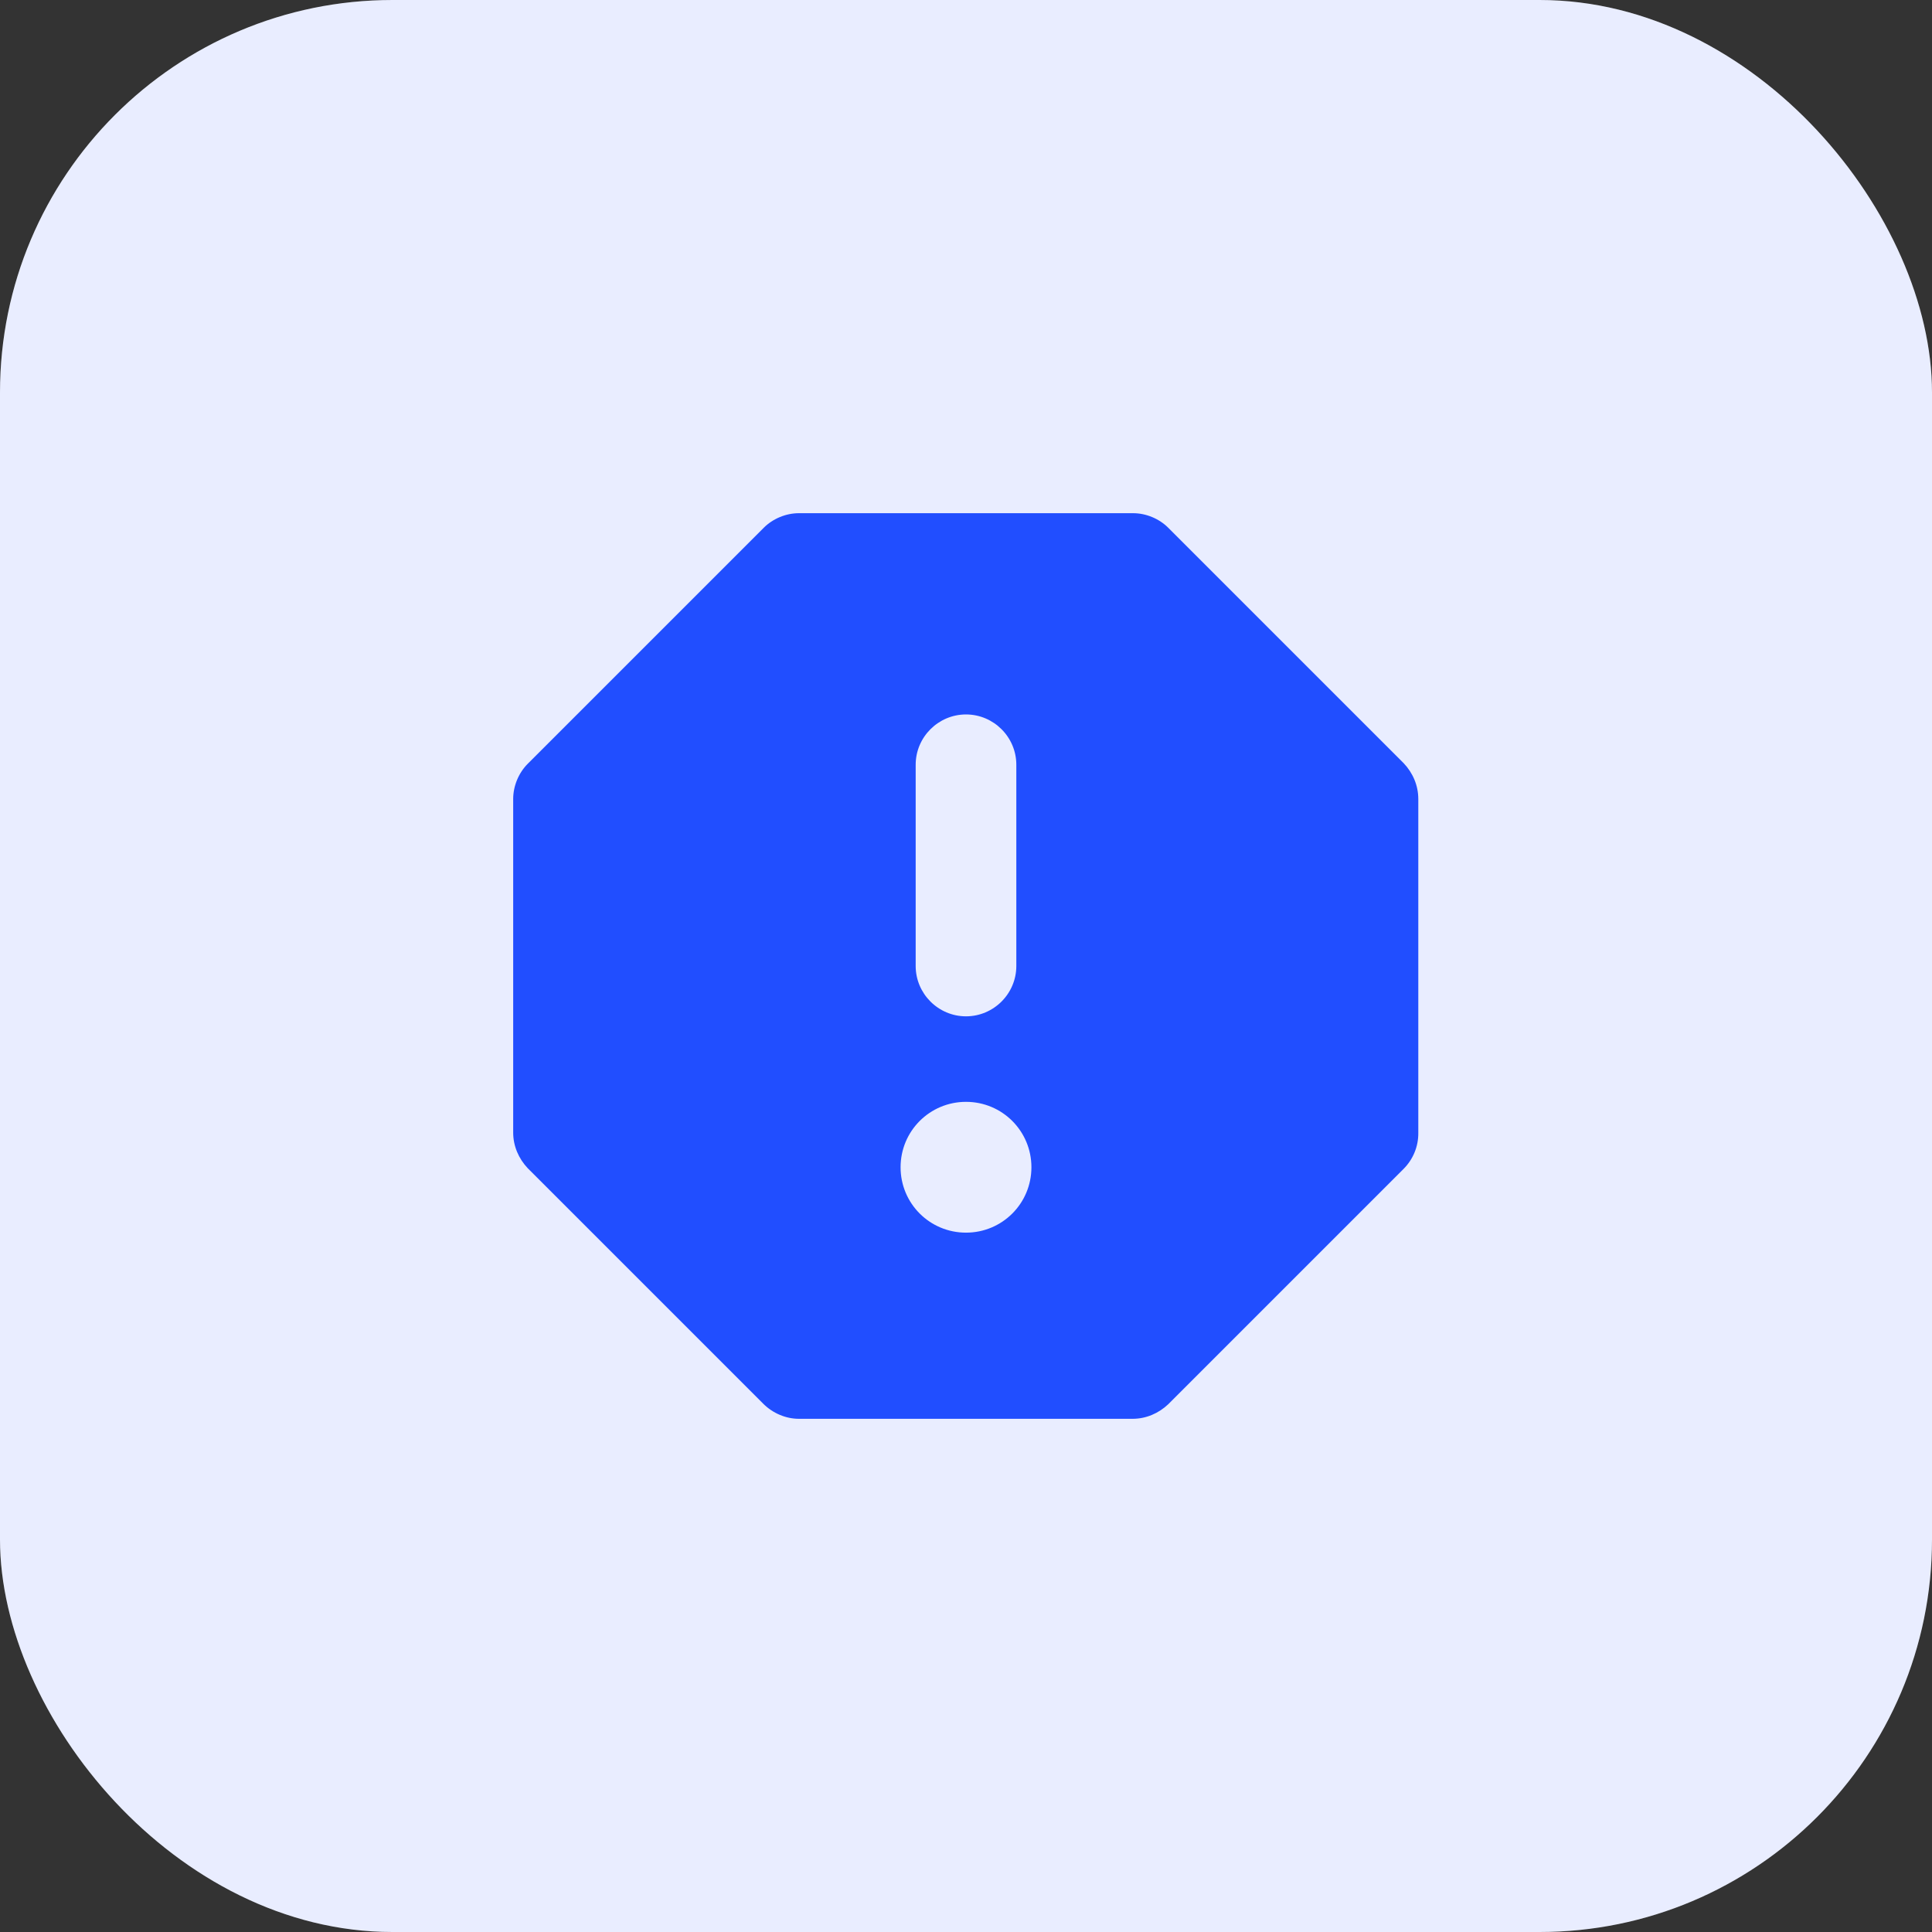
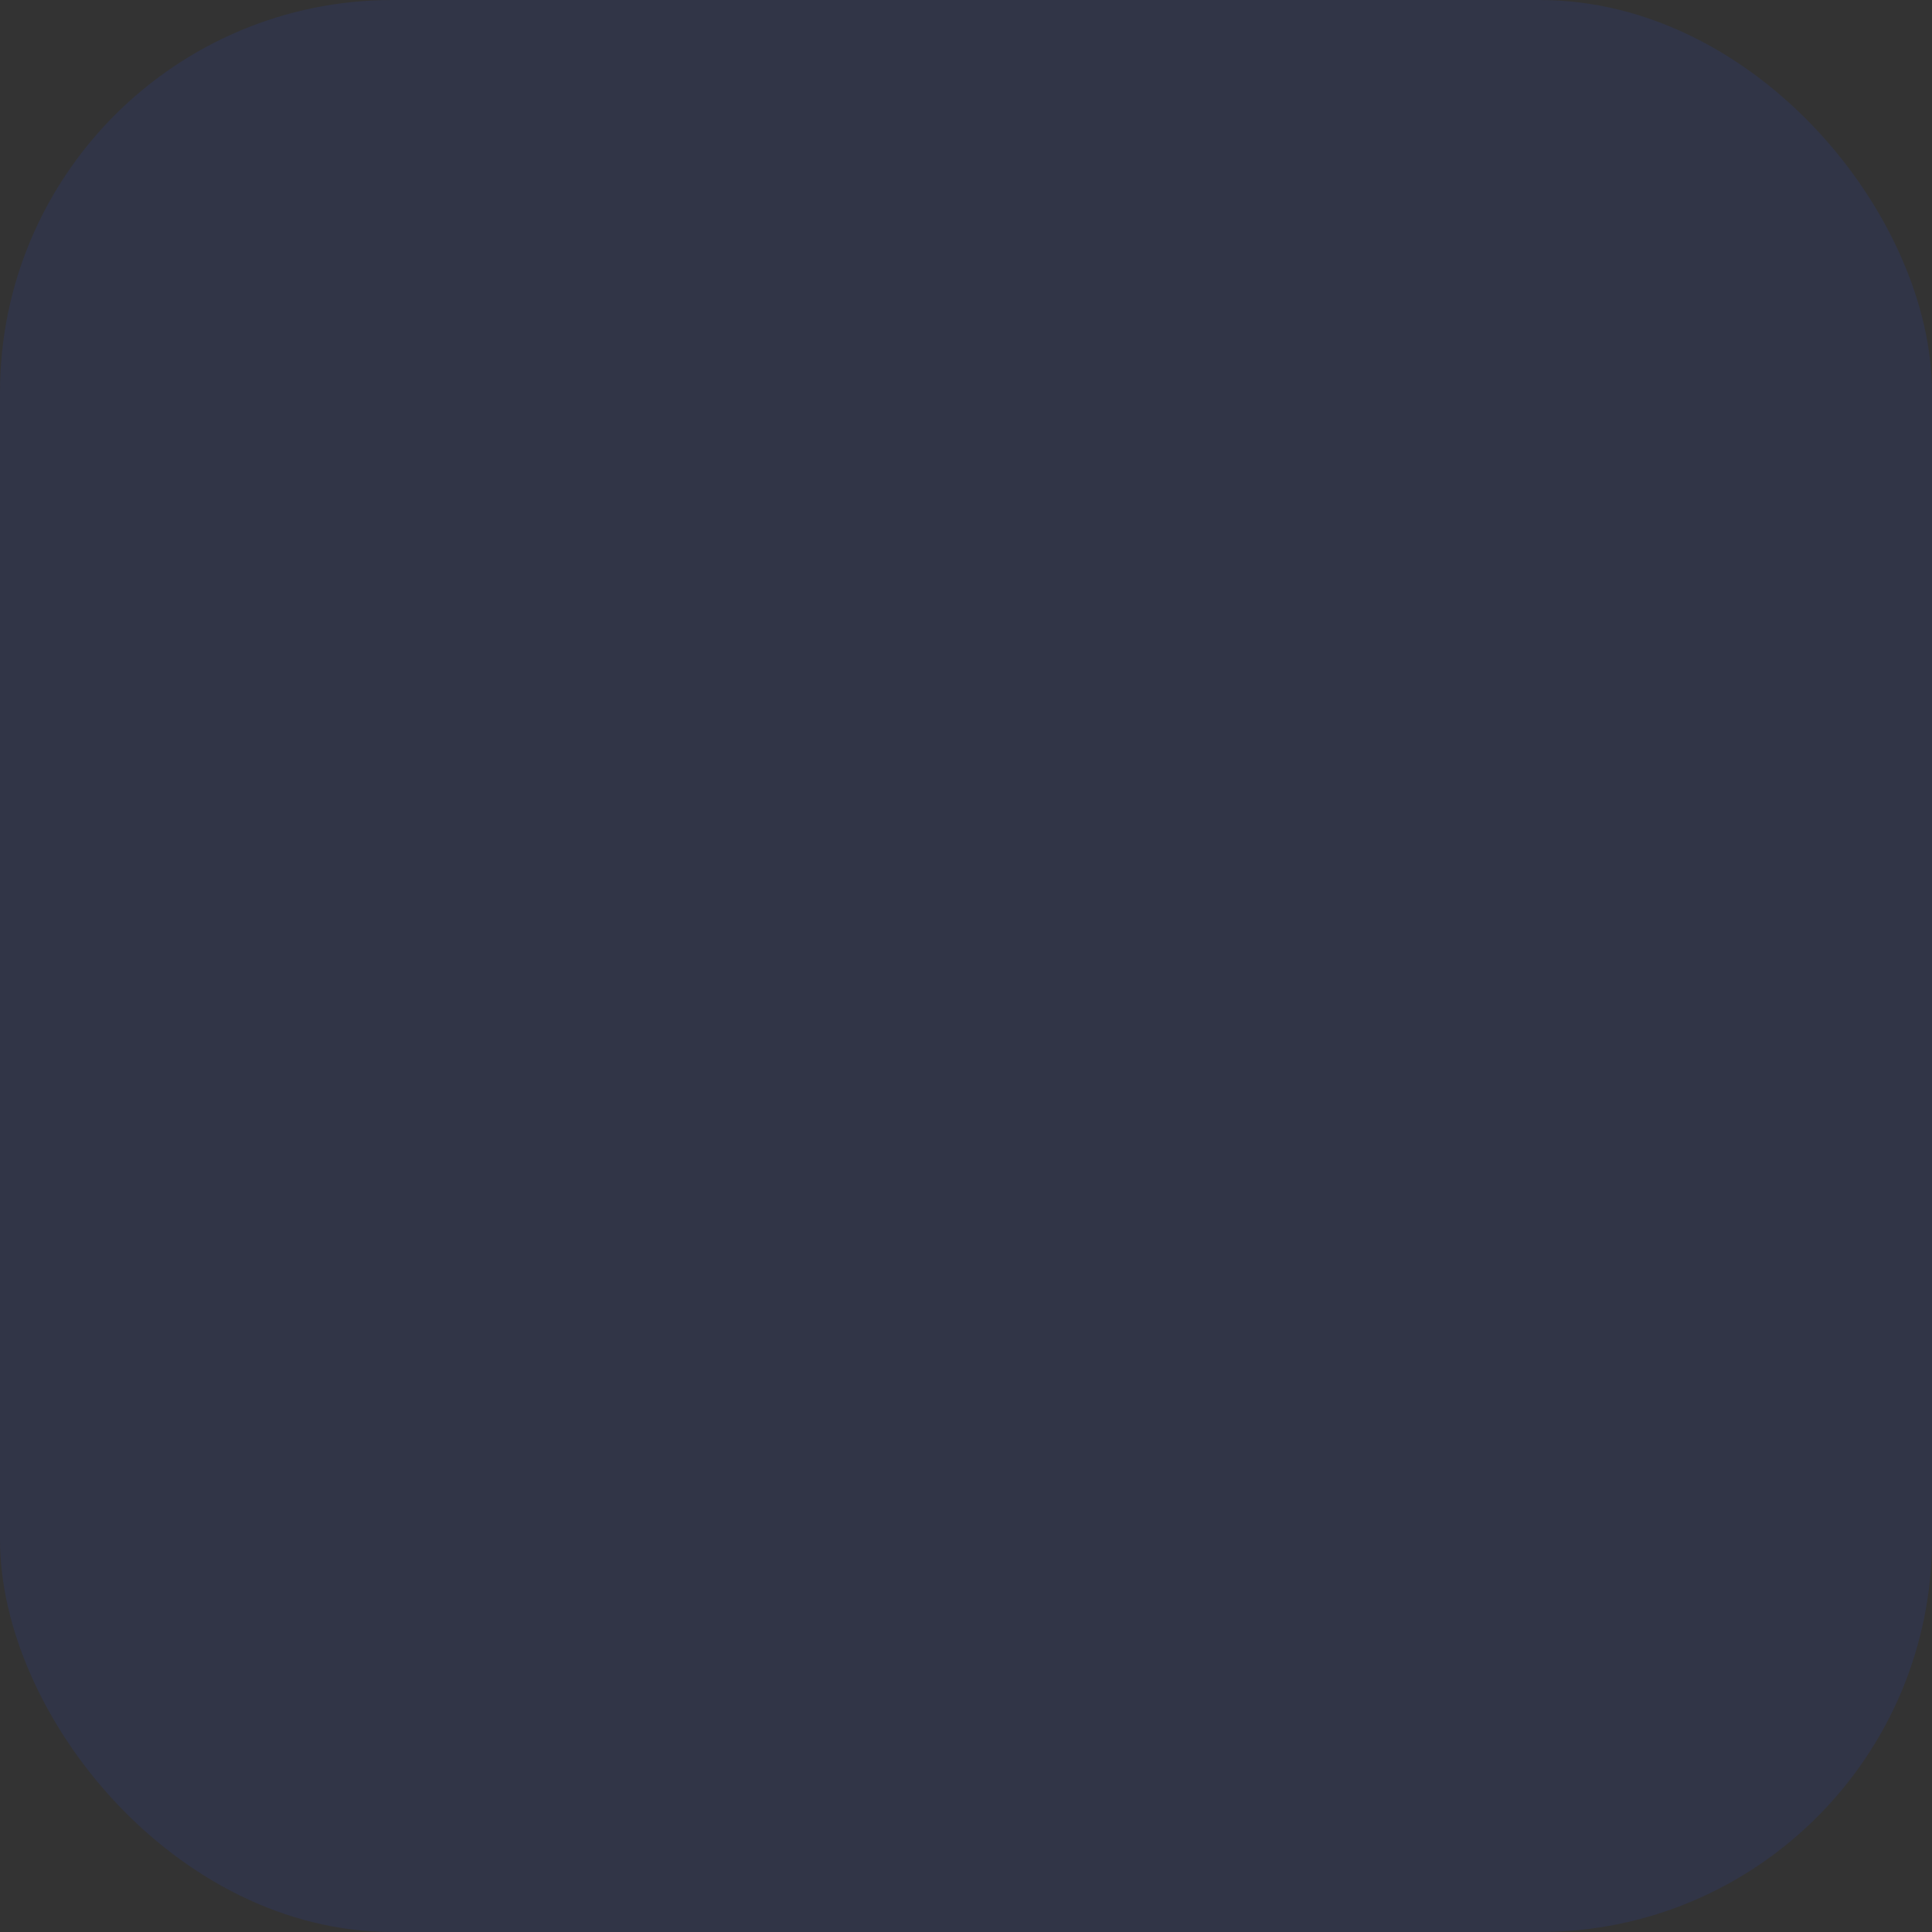
<svg xmlns="http://www.w3.org/2000/svg" width="64" height="64" viewBox="0 0 64 64" fill="none">
  <rect x="0" y="0" width="64" height="64" fill="#333333" stroke="none" />
-   <rect width="64" height="64" rx="13" fill="white" />
  <rect width="64" height="64" rx="13" fill="#214EFF" fill-opacity="0.1" />
-   <path d="M37.533 17H26.467C26.033 17 25.6 17.183 25.3 17.483L17.483 25.3C17.183 25.6 17 26.033 17 26.467V37.517C17 37.967 17.183 38.383 17.483 38.7L25.283 46.5C25.6 46.817 26.033 47 26.467 47H37.517C37.967 47 38.383 46.817 38.7 46.517L46.5 38.717C46.654 38.561 46.777 38.376 46.86 38.173C46.943 37.97 46.985 37.753 46.983 37.533V26.467C46.983 26.017 46.8 25.6 46.5 25.283L38.7 17.483C38.4 17.183 37.967 17 37.533 17ZM32 40.833C30.8 40.833 29.833 39.867 29.833 38.667C29.833 37.467 30.8 36.5 32 36.5C33.2 36.5 34.167 37.467 34.167 38.667C34.167 39.867 33.2 40.833 32 40.833ZM32 33.667C31.083 33.667 30.333 32.917 30.333 32V25.333C30.333 24.417 31.083 23.667 32 23.667C32.917 23.667 33.667 24.417 33.667 25.333V32C33.667 32.917 32.917 33.667 32 33.667Z" fill="#214EFF" />
</svg>